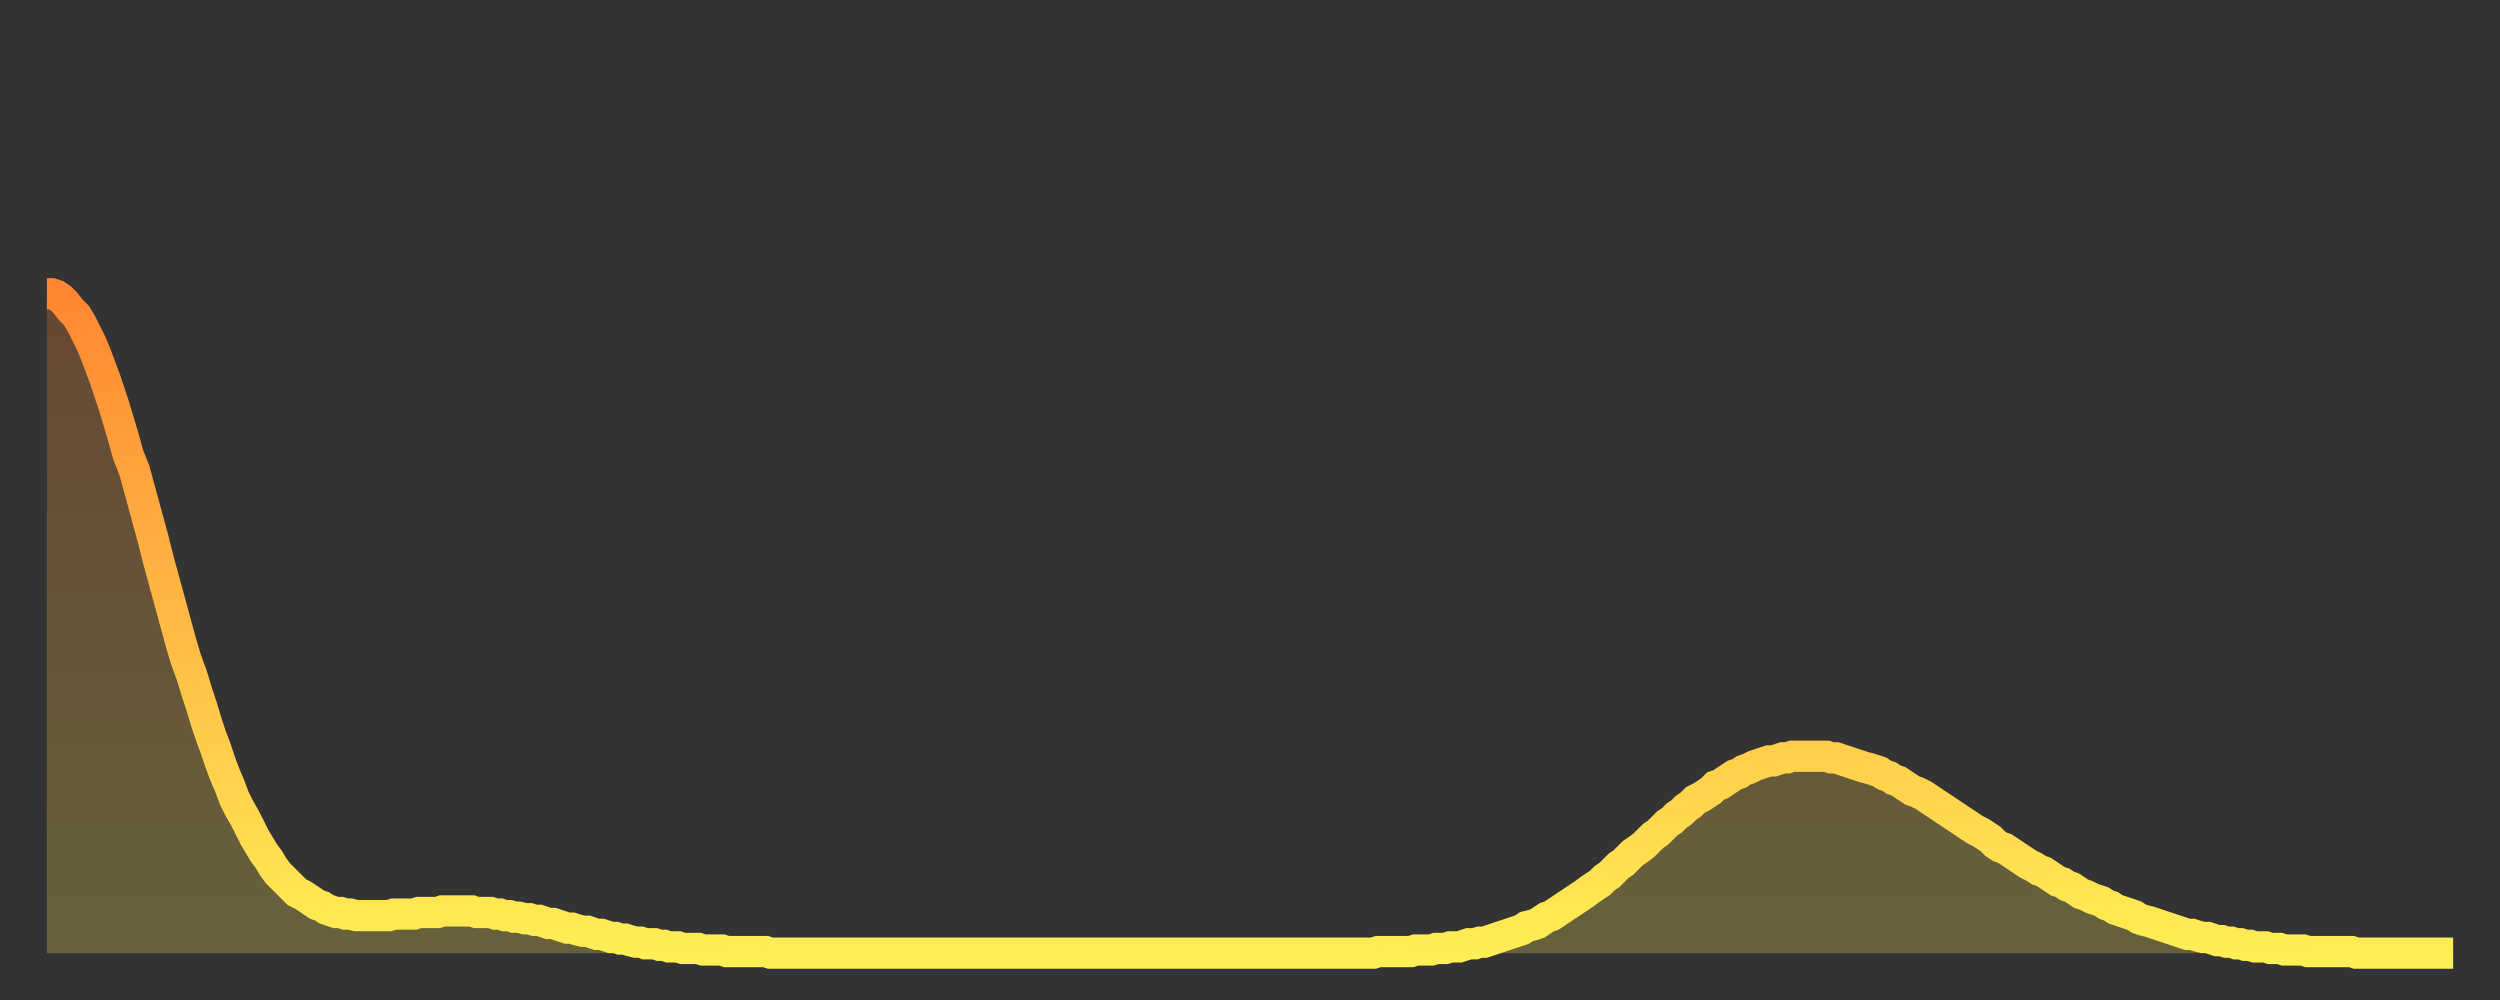
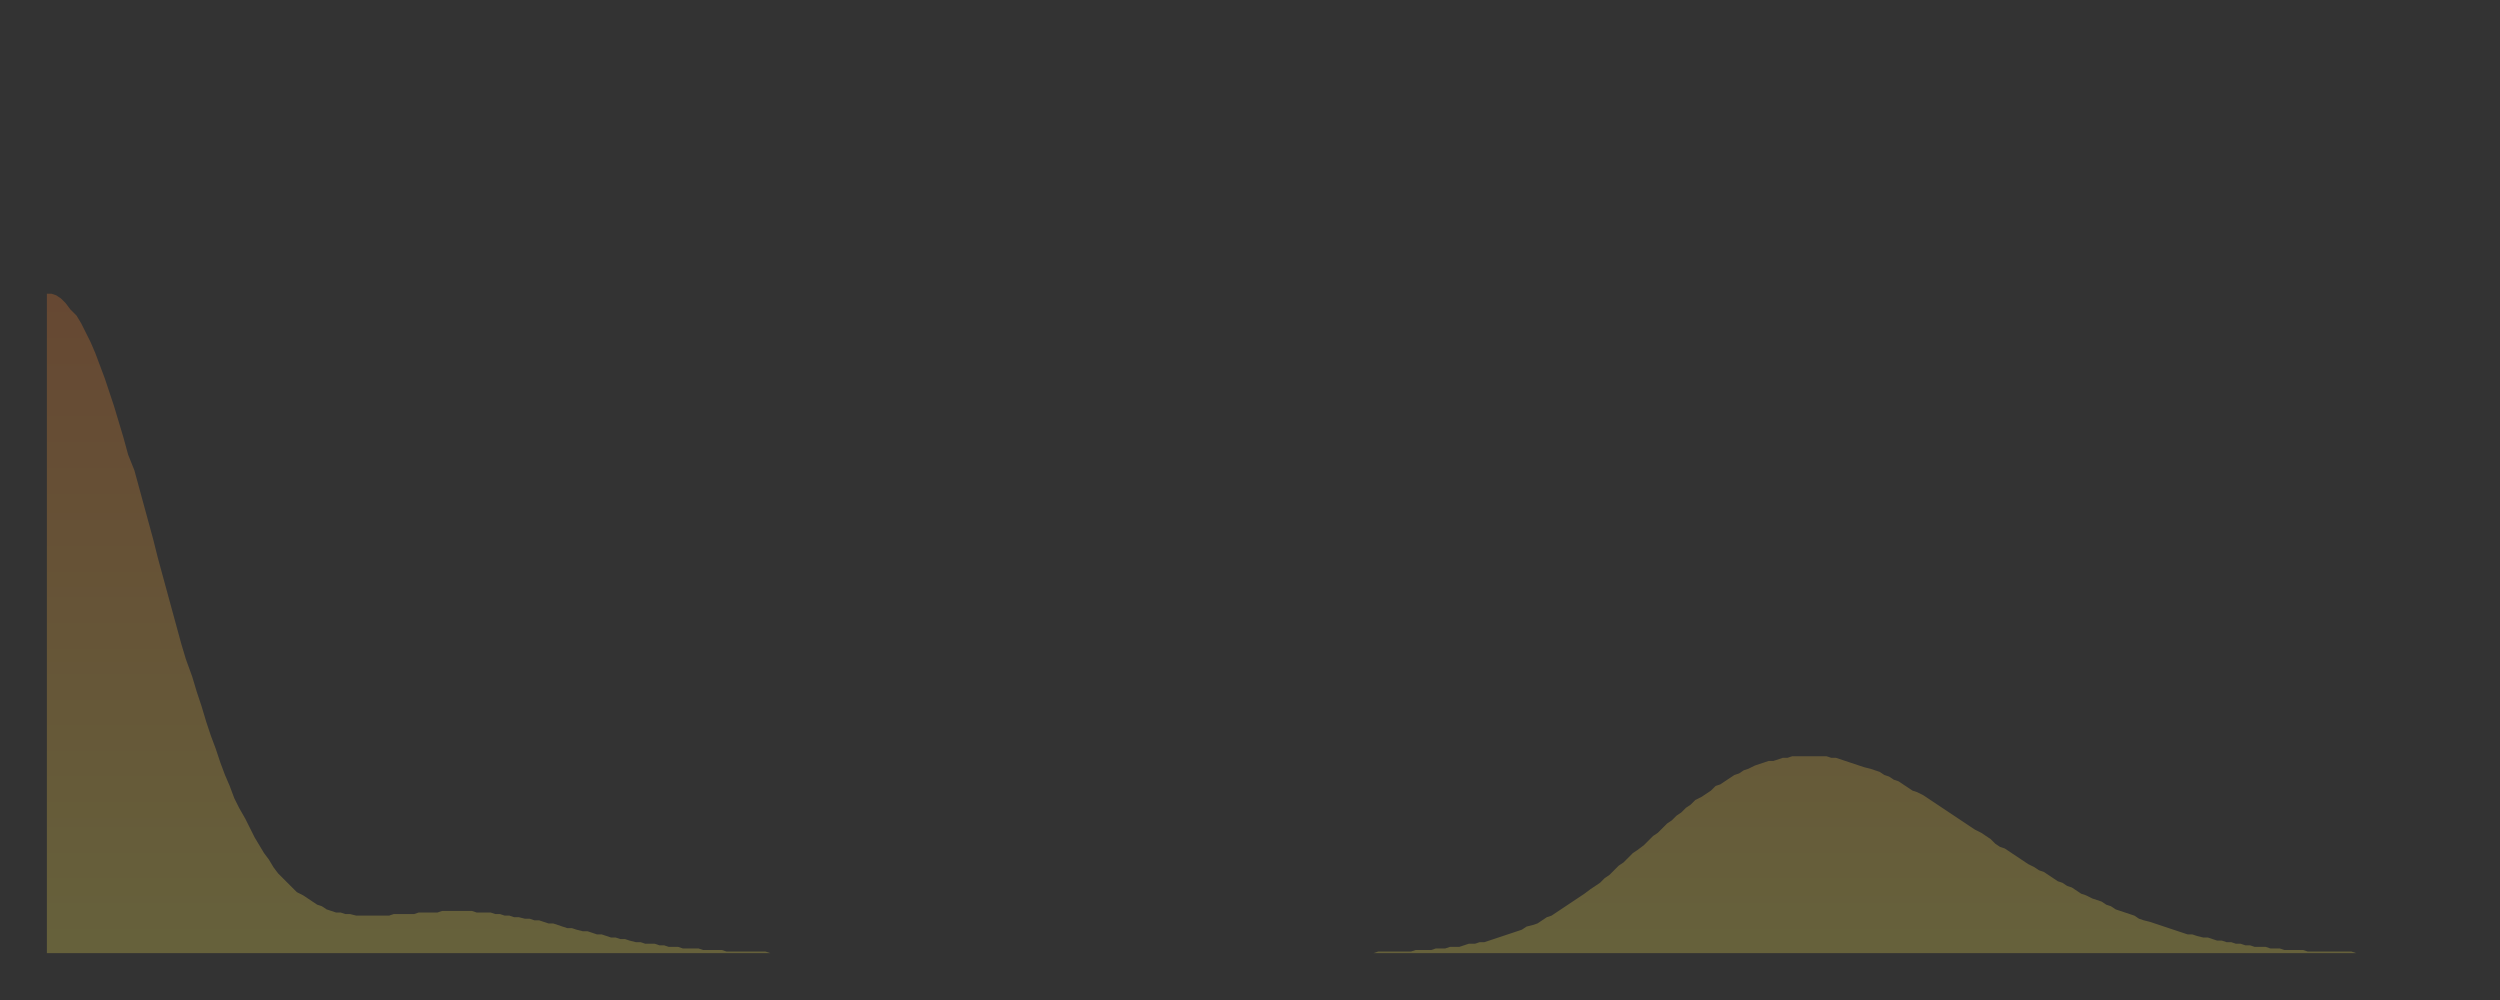
<svg xmlns="http://www.w3.org/2000/svg" baseProfile="full" height="64" version="1.1" width="160">
  <rect width="100%" height="100%" fill="#333333" stroke="none" />
  <defs>
    <linearGradient id="id815266" x1="0" x2="0" y1="0" y2="1">
      <stop offset="0%" stop-color="#ff8732" />
      <stop offset="50%" stop-color="#ffba44" />
      <stop offset="100%" stop-color="#ffee55" />
    </linearGradient>
  </defs>
  <g transform="translate(3,3)">
    <g>
-       <path d="M 0.0 15.8 0.3 15.8 0.6 15.9 0.9 16.1 1.2 16.4 1.5 16.8 1.9 17.2 2.2 17.7 2.5 18.3 2.8 18.9 3.1 19.6 3.4 20.4 3.7 21.2 4.0 22.1 4.3 23.0 4.6 24.0 4.9 25.0 5.2 26.1 5.6 27.1 5.9 28.2 6.2 29.3 6.5 30.4 6.8 31.5 7.1 32.7 7.4 33.8 7.7 34.9 8.0 36.0 8.3 37.1 8.6 38.2 8.9 39.2 9.3 40.3 9.6 41.3 9.9 42.2 10.2 43.2 10.5 44.1 10.8 44.9 11.1 45.8 11.4 46.6 11.7 47.3 12.0 48.1 12.3 48.7 12.7 49.4 13.0 50.0 13.3 50.6 13.6 51.1 13.9 51.6 14.2 52.0 14.5 52.5 14.8 52.9 15.1 53.2 15.4 53.5 15.7 53.8 16.0 54.1 16.4 54.3 16.7 54.5 17.0 54.7 17.3 54.9 17.6 55.0 17.9 55.2 18.2 55.3 18.5 55.4 18.8 55.4 19.1 55.5 19.4 55.5 19.8 55.6 20.1 55.6 20.4 55.6 20.7 55.6 21.0 55.6 21.3 55.6 21.6 55.6 21.9 55.6 22.2 55.5 22.5 55.5 22.8 55.5 23.1 55.5 23.5 55.5 23.8 55.4 24.1 55.4 24.4 55.4 24.7 55.4 25.0 55.4 25.3 55.3 25.6 55.3 25.9 55.3 26.2 55.3 26.5 55.3 26.8 55.3 27.2 55.3 27.5 55.4 27.8 55.4 28.1 55.4 28.4 55.4 28.7 55.5 29.0 55.5 29.3 55.6 29.6 55.6 29.9 55.7 30.2 55.7 30.6 55.8 30.9 55.8 31.2 55.9 31.5 55.9 31.8 56.0 32.1 56.1 32.4 56.1 32.7 56.2 33.0 56.3 33.3 56.4 33.6 56.4 33.9 56.5 34.3 56.6 34.6 56.6 34.9 56.7 35.2 56.8 35.5 56.8 35.8 56.9 36.1 57.0 36.4 57.0 36.7 57.1 37.0 57.1 37.3 57.2 37.7 57.3 38.0 57.3 38.3 57.4 38.6 57.4 38.9 57.4 39.2 57.5 39.5 57.5 39.8 57.6 40.1 57.6 40.4 57.6 40.7 57.7 41.0 57.7 41.4 57.7 41.7 57.7 42.0 57.8 42.3 57.8 42.6 57.8 42.9 57.8 43.2 57.8 43.5 57.9 43.8 57.9 44.1 57.9 44.4 57.9 44.7 57.9 45.1 57.9 45.4 57.9 45.7 57.9 46.0 57.9 46.3 58.0 46.6 58.0 46.9 58.0 47.2 58.0 47.5 58.0 47.8 58.0 48.1 58.0 48.5 58.0 48.8 58.0 49.1 58.0 49.4 58.0 49.7 58.0 50.0 58.0 50.3 58.0 50.6 58.0 50.9 58.0 51.2 58.0 51.5 58.0 51.8 58.0 52.2 58.0 52.5 58.0 52.8 58.0 53.1 58.0 53.4 58.0 53.7 58.0 54.0 58.0 54.3 58.0 54.6 58.0 54.9 58.0 55.2 58.0 55.6 58.0 55.9 58.0 56.2 58.0 56.5 58.0 56.8 58.0 57.1 58.0 57.4 58.0 57.7 58.0 58.0 58.0 58.3 58.0 58.6 58.0 58.9 58.0 59.3 58.0 59.6 58.0 59.9 58.0 60.2 58.0 60.5 58.0 60.8 58.0 61.1 58.0 61.4 58.0 61.7 58.0 62.0 58.0 62.3 58.0 62.6 58.0 63.0 58.0 63.3 58.0 63.6 58.0 63.9 58.0 64.2 58.0 64.5 58.0 64.8 58.0 65.1 58.0 65.4 58.0 65.7 58.0 66.0 58.0 66.4 58.0 66.7 58.0 67.0 58.0 67.3 58.0 67.6 58.0 67.9 58.0 68.2 58.0 68.5 58.0 68.8 58.0 69.1 58.0 69.4 58.0 69.7 58.0 70.1 58.0 70.4 58.0 70.7 58.0 71.0 58.0 71.3 58.0 71.6 58.0 71.9 58.0 72.2 58.0 72.5 58.0 72.8 58.0 73.1 58.0 73.5 58.0 73.8 58.0 74.1 58.0 74.4 58.0 74.7 58.0 75.0 58.0 75.3 58.0 75.6 58.0 75.9 58.0 76.2 58.0 76.5 58.0 76.8 58.0 77.2 58.0 77.5 58.0 77.8 58.0 78.1 58.0 78.4 58.0 78.7 58.0 79.0 58.0 79.3 58.0 79.6 58.0 79.9 58.0 80.2 58.0 80.5 58.0 80.9 58.0 81.2 58.0 81.5 58.0 81.8 58.0 82.1 58.0 82.4 58.0 82.7 58.0 83.0 58.0 83.3 58.0 83.6 58.0 83.9 58.0 84.3 58.0 84.6 58.0 84.9 58.0 85.2 57.9 85.5 57.9 85.8 57.9 86.1 57.9 86.4 57.9 86.7 57.9 87.0 57.9 87.3 57.9 87.6 57.8 88.0 57.8 88.3 57.8 88.6 57.8 88.9 57.7 89.2 57.7 89.5 57.7 89.8 57.6 90.1 57.6 90.4 57.6 90.7 57.5 91.0 57.4 91.4 57.4 91.7 57.3 92.0 57.3 92.3 57.2 92.6 57.1 92.9 57.0 93.2 56.9 93.5 56.8 93.8 56.7 94.1 56.6 94.4 56.5 94.7 56.3 95.1 56.2 95.4 56.1 95.7 55.9 96.0 55.7 96.3 55.6 96.6 55.4 96.9 55.2 97.2 55.0 97.5 54.8 97.8 54.6 98.1 54.4 98.4 54.2 98.8 53.9 99.1 53.7 99.4 53.5 99.7 53.2 100.0 53.0 100.3 52.7 100.6 52.4 100.9 52.2 101.2 51.9 101.5 51.6 101.8 51.4 102.2 51.1 102.5 50.8 102.8 50.5 103.1 50.3 103.4 50.0 103.7 49.7 104.0 49.5 104.3 49.2 104.6 49.0 104.9 48.7 105.2 48.5 105.5 48.2 105.9 48.0 106.2 47.8 106.5 47.6 106.8 47.3 107.1 47.2 107.4 47.0 107.7 46.8 108.0 46.6 108.3 46.5 108.6 46.3 108.9 46.2 109.3 46.0 109.6 45.9 109.9 45.8 110.2 45.7 110.5 45.7 110.8 45.6 111.1 45.5 111.4 45.5 111.7 45.4 112.0 45.4 112.3 45.4 112.6 45.4 113.0 45.4 113.3 45.4 113.6 45.4 113.9 45.4 114.2 45.5 114.5 45.5 114.8 45.6 115.1 45.7 115.4 45.8 115.7 45.9 116.0 46.0 116.3 46.1 116.7 46.2 117.0 46.3 117.3 46.4 117.6 46.6 117.9 46.7 118.2 46.9 118.5 47.0 118.8 47.2 119.1 47.4 119.4 47.6 119.7 47.7 120.1 47.9 120.4 48.1 120.7 48.3 121.0 48.5 121.3 48.7 121.6 48.9 121.9 49.1 122.2 49.3 122.5 49.5 122.8 49.7 123.1 49.9 123.4 50.1 123.8 50.3 124.1 50.5 124.4 50.7 124.7 51.0 125.0 51.2 125.3 51.3 125.6 51.5 125.9 51.7 126.2 51.9 126.5 52.1 126.8 52.3 127.2 52.5 127.5 52.7 127.8 52.8 128.1 53.0 128.4 53.2 128.7 53.4 129.0 53.5 129.3 53.7 129.6 53.8 129.9 54.0 130.2 54.2 130.5 54.3 130.9 54.5 131.2 54.6 131.5 54.7 131.8 54.9 132.1 55.0 132.4 55.2 132.7 55.3 133.0 55.4 133.3 55.5 133.6 55.6 133.9 55.8 134.2 55.9 134.6 56.0 134.9 56.1 135.2 56.2 135.5 56.3 135.8 56.4 136.1 56.5 136.4 56.6 136.7 56.7 137.0 56.8 137.3 56.8 137.6 56.9 138.0 57.0 138.3 57.0 138.6 57.1 138.9 57.2 139.2 57.2 139.5 57.3 139.8 57.3 140.1 57.4 140.4 57.4 140.7 57.5 141.0 57.5 141.3 57.6 141.7 57.6 142.0 57.6 142.3 57.7 142.6 57.7 142.9 57.7 143.2 57.8 143.5 57.8 143.8 57.8 144.1 57.8 144.4 57.8 144.7 57.9 145.1 57.9 145.4 57.9 145.7 57.9 146.0 57.9 146.3 57.9 146.6 57.9 146.9 57.9 147.2 57.9 147.5 57.9 147.8 58.0 148.1 58.0 148.4 58.0 148.8 58.0 149.1 58.0 149.4 58.0 149.7 58.0 150.0 58.0 150.3 58.0 150.6 58.0 150.9 58.0 151.2 58.0 151.5 58.0 151.8 58.0 152.1 58.0 152.5 58.0 152.8 58.0 153.1 58.0 153.4 58.0 153.7 58.0 154.0 58.0" fill="none" id="graph-curve" opacity="1" stroke="url(#id815266)" stroke-width="2" />
      <path d="M 0 58 L 0.0 15.8 0.3 15.8 0.6 15.9 0.9 16.1 1.2 16.4 1.5 16.8 1.9 17.2 2.2 17.7 2.5 18.3 2.8 18.9 3.1 19.6 3.4 20.4 3.7 21.2 4.0 22.1 4.3 23.0 4.6 24.0 4.9 25.0 5.2 26.1 5.6 27.1 5.9 28.2 6.2 29.3 6.5 30.4 6.8 31.5 7.1 32.7 7.4 33.8 7.7 34.9 8.0 36.0 8.3 37.1 8.6 38.2 8.9 39.2 9.3 40.3 9.6 41.3 9.9 42.2 10.2 43.2 10.5 44.1 10.8 44.9 11.1 45.8 11.4 46.6 11.7 47.3 12.0 48.1 12.3 48.7 12.7 49.4 13.0 50.0 13.3 50.6 13.6 51.1 13.9 51.6 14.2 52.0 14.5 52.5 14.8 52.9 15.1 53.2 15.4 53.5 15.7 53.8 16.0 54.1 16.4 54.3 16.7 54.5 17.0 54.7 17.3 54.9 17.6 55.0 17.9 55.2 18.2 55.3 18.5 55.4 18.8 55.4 19.1 55.5 19.4 55.5 19.8 55.6 20.1 55.6 20.4 55.6 20.7 55.6 21.0 55.6 21.3 55.6 21.6 55.6 21.9 55.6 22.2 55.5 22.5 55.5 22.8 55.5 23.1 55.5 23.5 55.5 23.8 55.4 24.1 55.4 24.4 55.4 24.7 55.4 25.0 55.4 25.3 55.3 25.6 55.3 25.9 55.3 26.2 55.3 26.5 55.3 26.8 55.3 27.2 55.3 27.5 55.4 27.8 55.4 28.1 55.4 28.4 55.4 28.7 55.5 29.0 55.5 29.3 55.6 29.6 55.6 29.9 55.7 30.2 55.7 30.6 55.8 30.9 55.8 31.2 55.9 31.5 55.9 31.8 56.0 32.1 56.1 32.4 56.1 32.7 56.2 33.0 56.3 33.3 56.4 33.6 56.4 33.9 56.5 34.3 56.6 34.6 56.6 34.9 56.7 35.2 56.8 35.5 56.8 35.8 56.9 36.1 57.0 36.4 57.0 36.7 57.1 37.0 57.1 37.3 57.2 37.7 57.3 38.0 57.3 38.3 57.4 38.6 57.4 38.9 57.4 39.2 57.5 39.5 57.5 39.8 57.6 40.1 57.6 40.4 57.6 40.7 57.7 41.0 57.7 41.4 57.7 41.7 57.7 42.0 57.8 42.3 57.8 42.6 57.8 42.9 57.8 43.2 57.8 43.5 57.9 43.8 57.9 44.1 57.9 44.4 57.9 44.7 57.9 45.1 57.9 45.4 57.9 45.7 57.9 46.0 57.9 46.3 58.0 46.6 58.0 46.9 58.0 47.2 58.0 47.5 58.0 47.8 58.0 48.1 58.0 48.5 58.0 48.8 58.0 49.1 58.0 49.4 58.0 49.7 58.0 50.0 58.0 50.3 58.0 50.6 58.0 50.9 58.0 51.2 58.0 51.5 58.0 51.8 58.0 52.2 58.0 52.5 58.0 52.8 58.0 53.1 58.0 53.4 58.0 53.7 58.0 54.0 58.0 54.3 58.0 54.6 58.0 54.9 58.0 55.2 58.0 55.6 58.0 55.9 58.0 56.2 58.0 56.5 58.0 56.8 58.0 57.1 58.0 57.4 58.0 57.7 58.0 58.0 58.0 58.3 58.0 58.6 58.0 58.9 58.0 59.3 58.0 59.6 58.0 59.9 58.0 60.2 58.0 60.5 58.0 60.8 58.0 61.1 58.0 61.4 58.0 61.7 58.0 62.0 58.0 62.3 58.0 62.6 58.0 63.0 58.0 63.3 58.0 63.6 58.0 63.9 58.0 64.2 58.0 64.5 58.0 64.8 58.0 65.1 58.0 65.4 58.0 65.7 58.0 66.0 58.0 66.4 58.0 66.7 58.0 67.0 58.0 67.3 58.0 67.6 58.0 67.9 58.0 68.2 58.0 68.5 58.0 68.8 58.0 69.1 58.0 69.4 58.0 69.7 58.0 70.1 58.0 70.4 58.0 70.7 58.0 71.0 58.0 71.3 58.0 71.6 58.0 71.9 58.0 72.2 58.0 72.5 58.0 72.8 58.0 73.1 58.0 73.5 58.0 73.8 58.0 74.1 58.0 74.4 58.0 74.7 58.0 75.0 58.0 75.3 58.0 75.6 58.0 75.9 58.0 76.2 58.0 76.5 58.0 76.8 58.0 77.2 58.0 77.5 58.0 77.8 58.0 78.1 58.0 78.4 58.0 78.7 58.0 79.0 58.0 79.3 58.0 79.6 58.0 79.9 58.0 80.2 58.0 80.5 58.0 80.9 58.0 81.2 58.0 81.5 58.0 81.8 58.0 82.1 58.0 82.4 58.0 82.7 58.0 83.0 58.0 83.3 58.0 83.6 58.0 83.9 58.0 84.3 58.0 84.6 58.0 84.9 58.0 85.2 57.9 85.5 57.9 85.8 57.9 86.1 57.9 86.4 57.9 86.7 57.9 87.0 57.9 87.3 57.9 87.6 57.8 88.0 57.8 88.3 57.8 88.6 57.8 88.9 57.7 89.2 57.7 89.5 57.7 89.8 57.6 90.1 57.6 90.4 57.6 90.7 57.5 91.0 57.4 91.4 57.4 91.7 57.3 92.0 57.3 92.3 57.2 92.6 57.1 92.9 57.0 93.2 56.9 93.5 56.8 93.8 56.7 94.1 56.6 94.4 56.5 94.7 56.3 95.1 56.2 95.4 56.1 95.7 55.9 96.0 55.7 96.3 55.6 96.6 55.4 96.9 55.2 97.2 55.0 97.5 54.8 97.8 54.6 98.1 54.4 98.4 54.2 98.8 53.9 99.1 53.7 99.4 53.5 99.7 53.2 100.0 53.0 100.3 52.7 100.6 52.4 100.9 52.2 101.2 51.9 101.5 51.6 101.8 51.4 102.2 51.1 102.5 50.8 102.8 50.5 103.1 50.3 103.4 50.0 103.7 49.7 104.0 49.5 104.3 49.2 104.6 49.0 104.9 48.7 105.2 48.5 105.5 48.2 105.9 48.0 106.2 47.8 106.5 47.6 106.8 47.3 107.1 47.2 107.4 47.0 107.7 46.8 108.0 46.6 108.3 46.5 108.6 46.3 108.9 46.2 109.3 46.0 109.6 45.9 109.9 45.8 110.2 45.7 110.5 45.7 110.8 45.6 111.1 45.5 111.4 45.5 111.7 45.4 112.0 45.4 112.3 45.4 112.6 45.4 113.0 45.4 113.3 45.4 113.6 45.4 113.9 45.4 114.2 45.5 114.5 45.5 114.8 45.6 115.1 45.7 115.4 45.8 115.7 45.9 116.0 46.0 116.3 46.1 116.7 46.2 117.0 46.3 117.3 46.4 117.6 46.6 117.9 46.7 118.2 46.9 118.5 47.0 118.8 47.2 119.1 47.4 119.4 47.6 119.7 47.7 120.1 47.9 120.4 48.1 120.7 48.3 121.0 48.5 121.3 48.7 121.6 48.9 121.9 49.1 122.2 49.3 122.5 49.5 122.8 49.7 123.1 49.9 123.4 50.1 123.8 50.3 124.1 50.5 124.4 50.7 124.7 51.0 125.0 51.2 125.3 51.3 125.6 51.5 125.9 51.7 126.2 51.9 126.5 52.1 126.8 52.3 127.2 52.5 127.5 52.7 127.8 52.8 128.1 53.0 128.4 53.2 128.7 53.4 129.0 53.5 129.3 53.7 129.6 53.8 129.9 54.0 130.2 54.2 130.5 54.3 130.9 54.5 131.2 54.6 131.5 54.7 131.8 54.9 132.1 55.0 132.4 55.2 132.7 55.3 133.0 55.4 133.3 55.5 133.6 55.6 133.9 55.8 134.2 55.9 134.6 56.0 134.9 56.1 135.2 56.2 135.5 56.3 135.8 56.4 136.1 56.5 136.4 56.6 136.7 56.7 137.0 56.8 137.3 56.8 137.6 56.9 138.0 57.0 138.3 57.0 138.6 57.1 138.9 57.2 139.2 57.2 139.5 57.3 139.8 57.3 140.1 57.4 140.4 57.4 140.7 57.5 141.0 57.5 141.3 57.6 141.7 57.6 142.0 57.6 142.3 57.7 142.6 57.7 142.9 57.7 143.2 57.8 143.5 57.8 143.8 57.8 144.1 57.8 144.4 57.8 144.7 57.9 145.1 57.9 145.4 57.9 145.7 57.9 146.0 57.9 146.3 57.9 146.6 57.9 146.9 57.9 147.2 57.9 147.5 57.9 147.8 58.0 148.1 58.0 148.4 58.0 148.8 58.0 149.1 58.0 149.4 58.0 149.7 58.0 150.0 58.0 150.3 58.0 150.6 58.0 150.9 58.0 151.2 58.0 151.5 58.0 151.8 58.0 152.1 58.0 152.5 58.0 152.8 58.0 153.1 58.0 153.4 58.0 153.7 58.0 154.0 58.0 154 58" fill="url(#id815266)" fill-opacity=".25" id="graph-shadow" />
    </g>
  </g>
</svg>